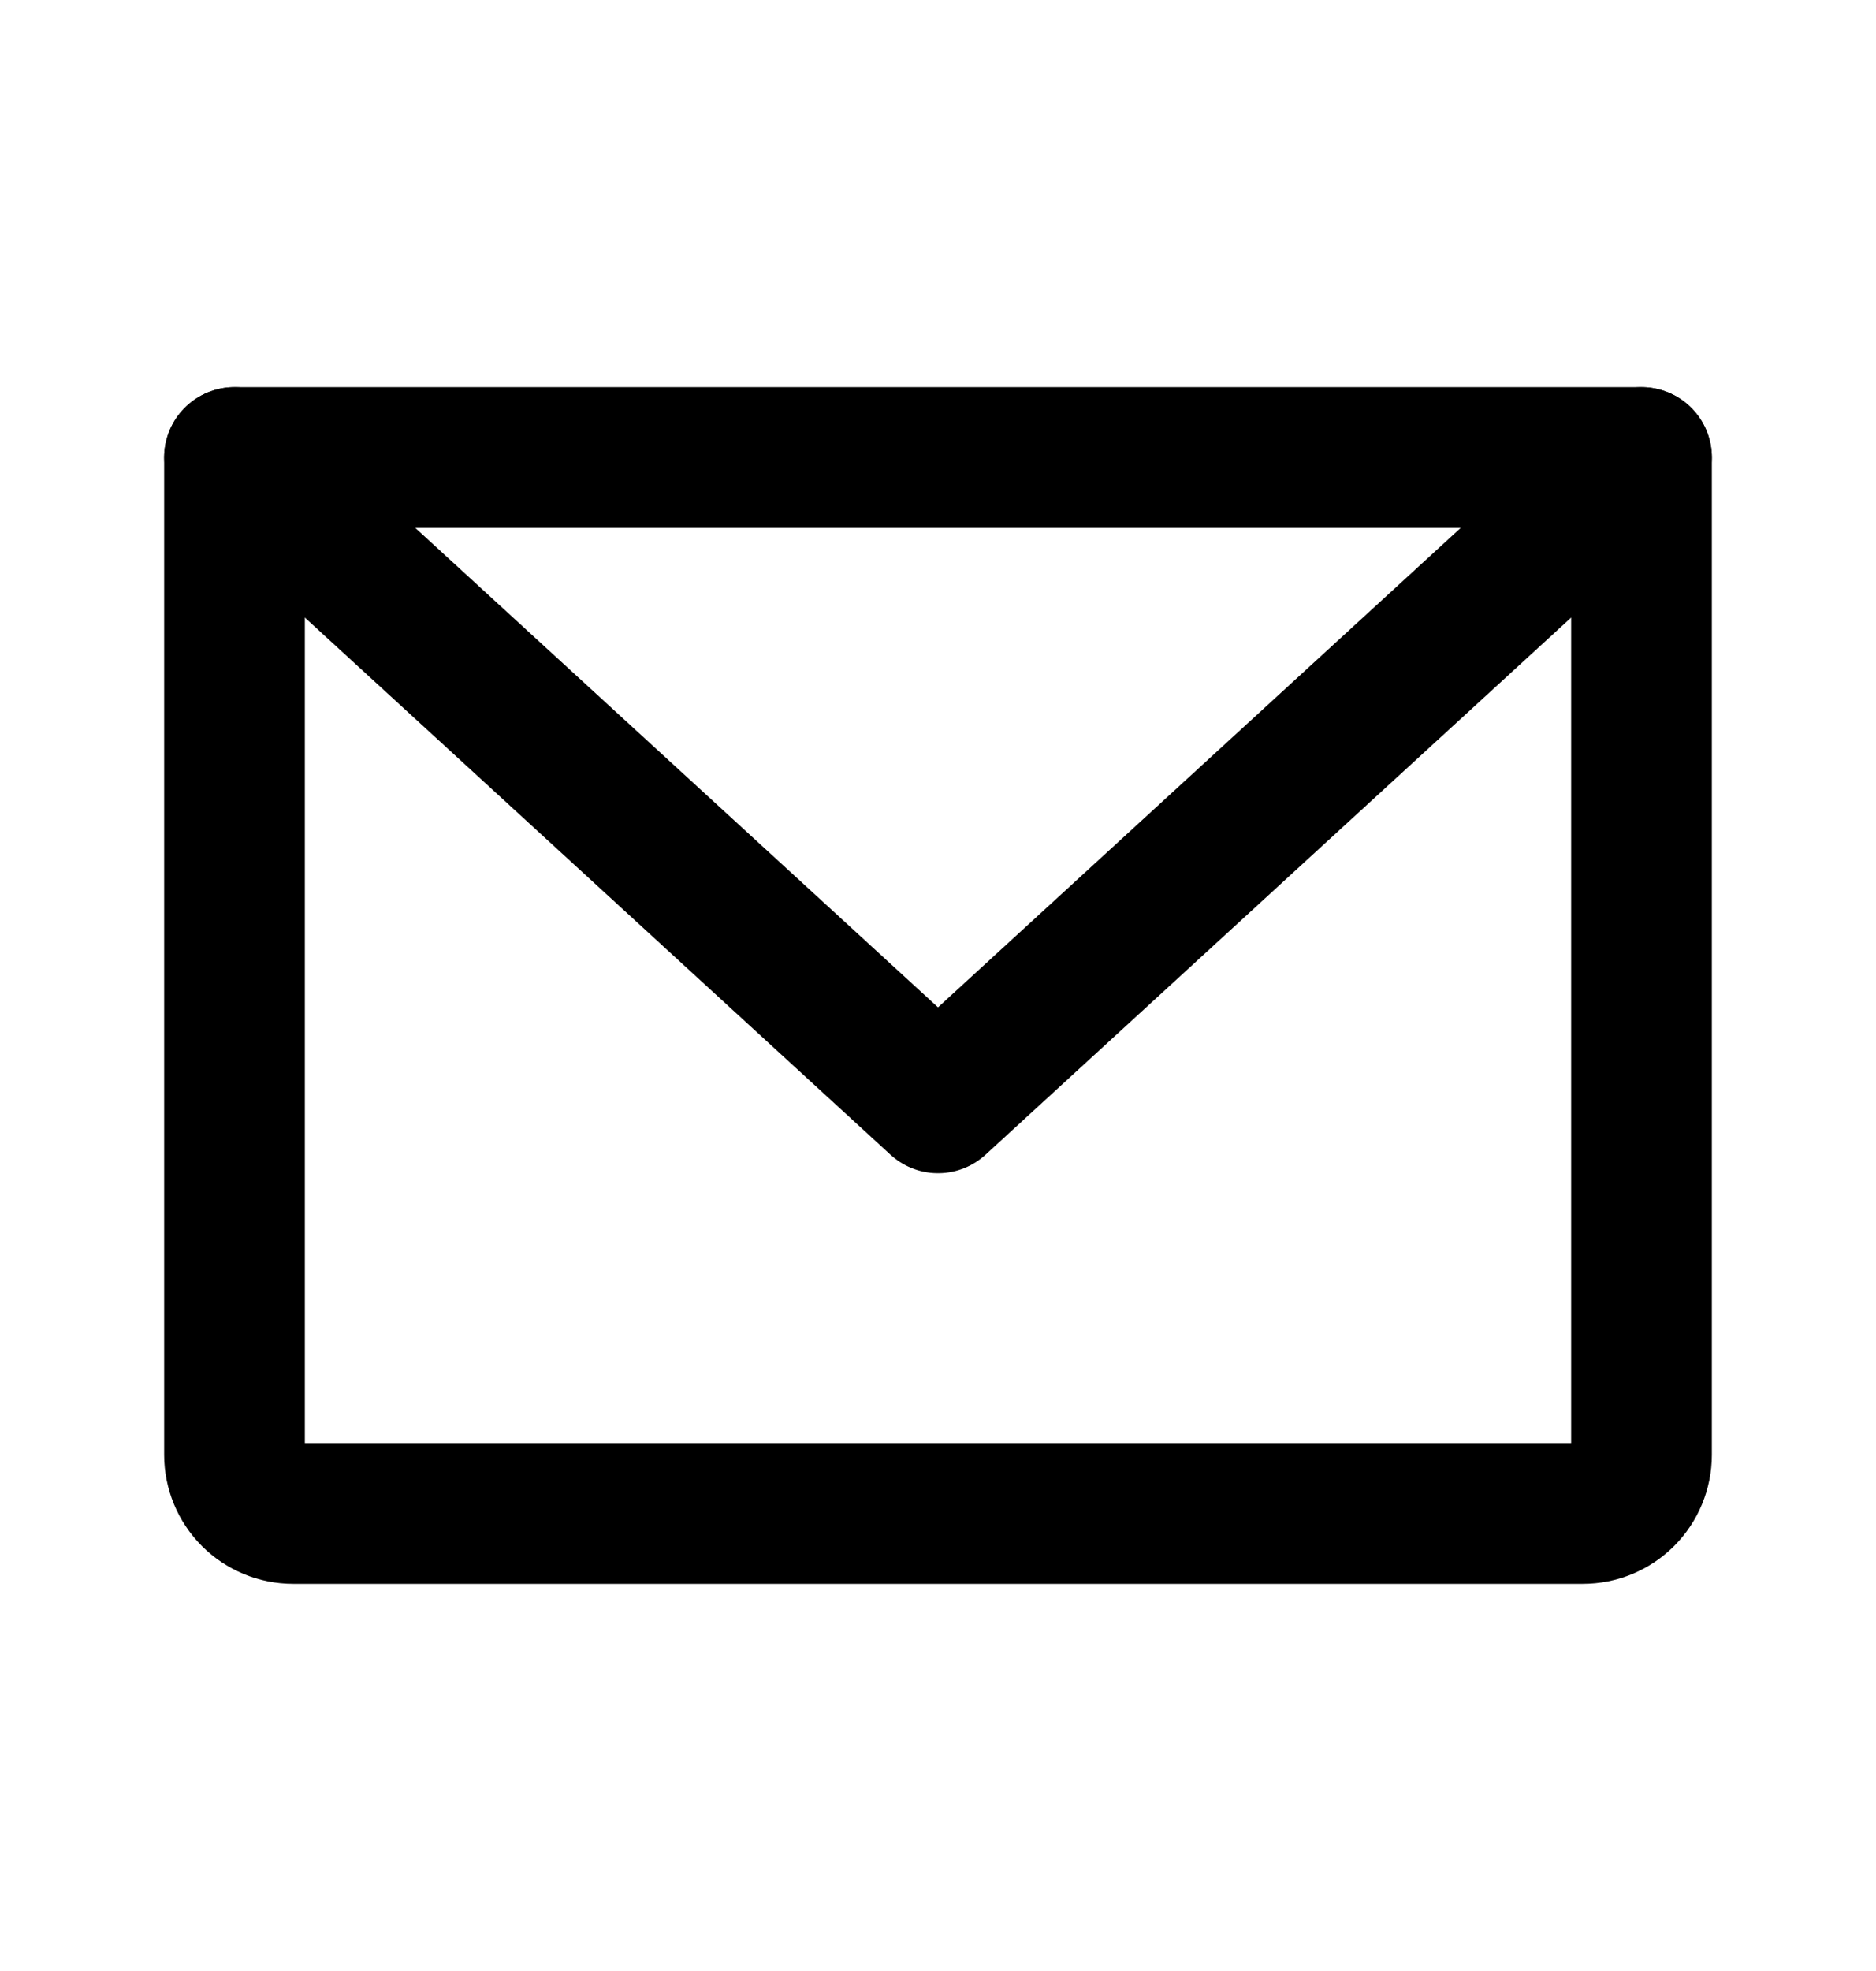
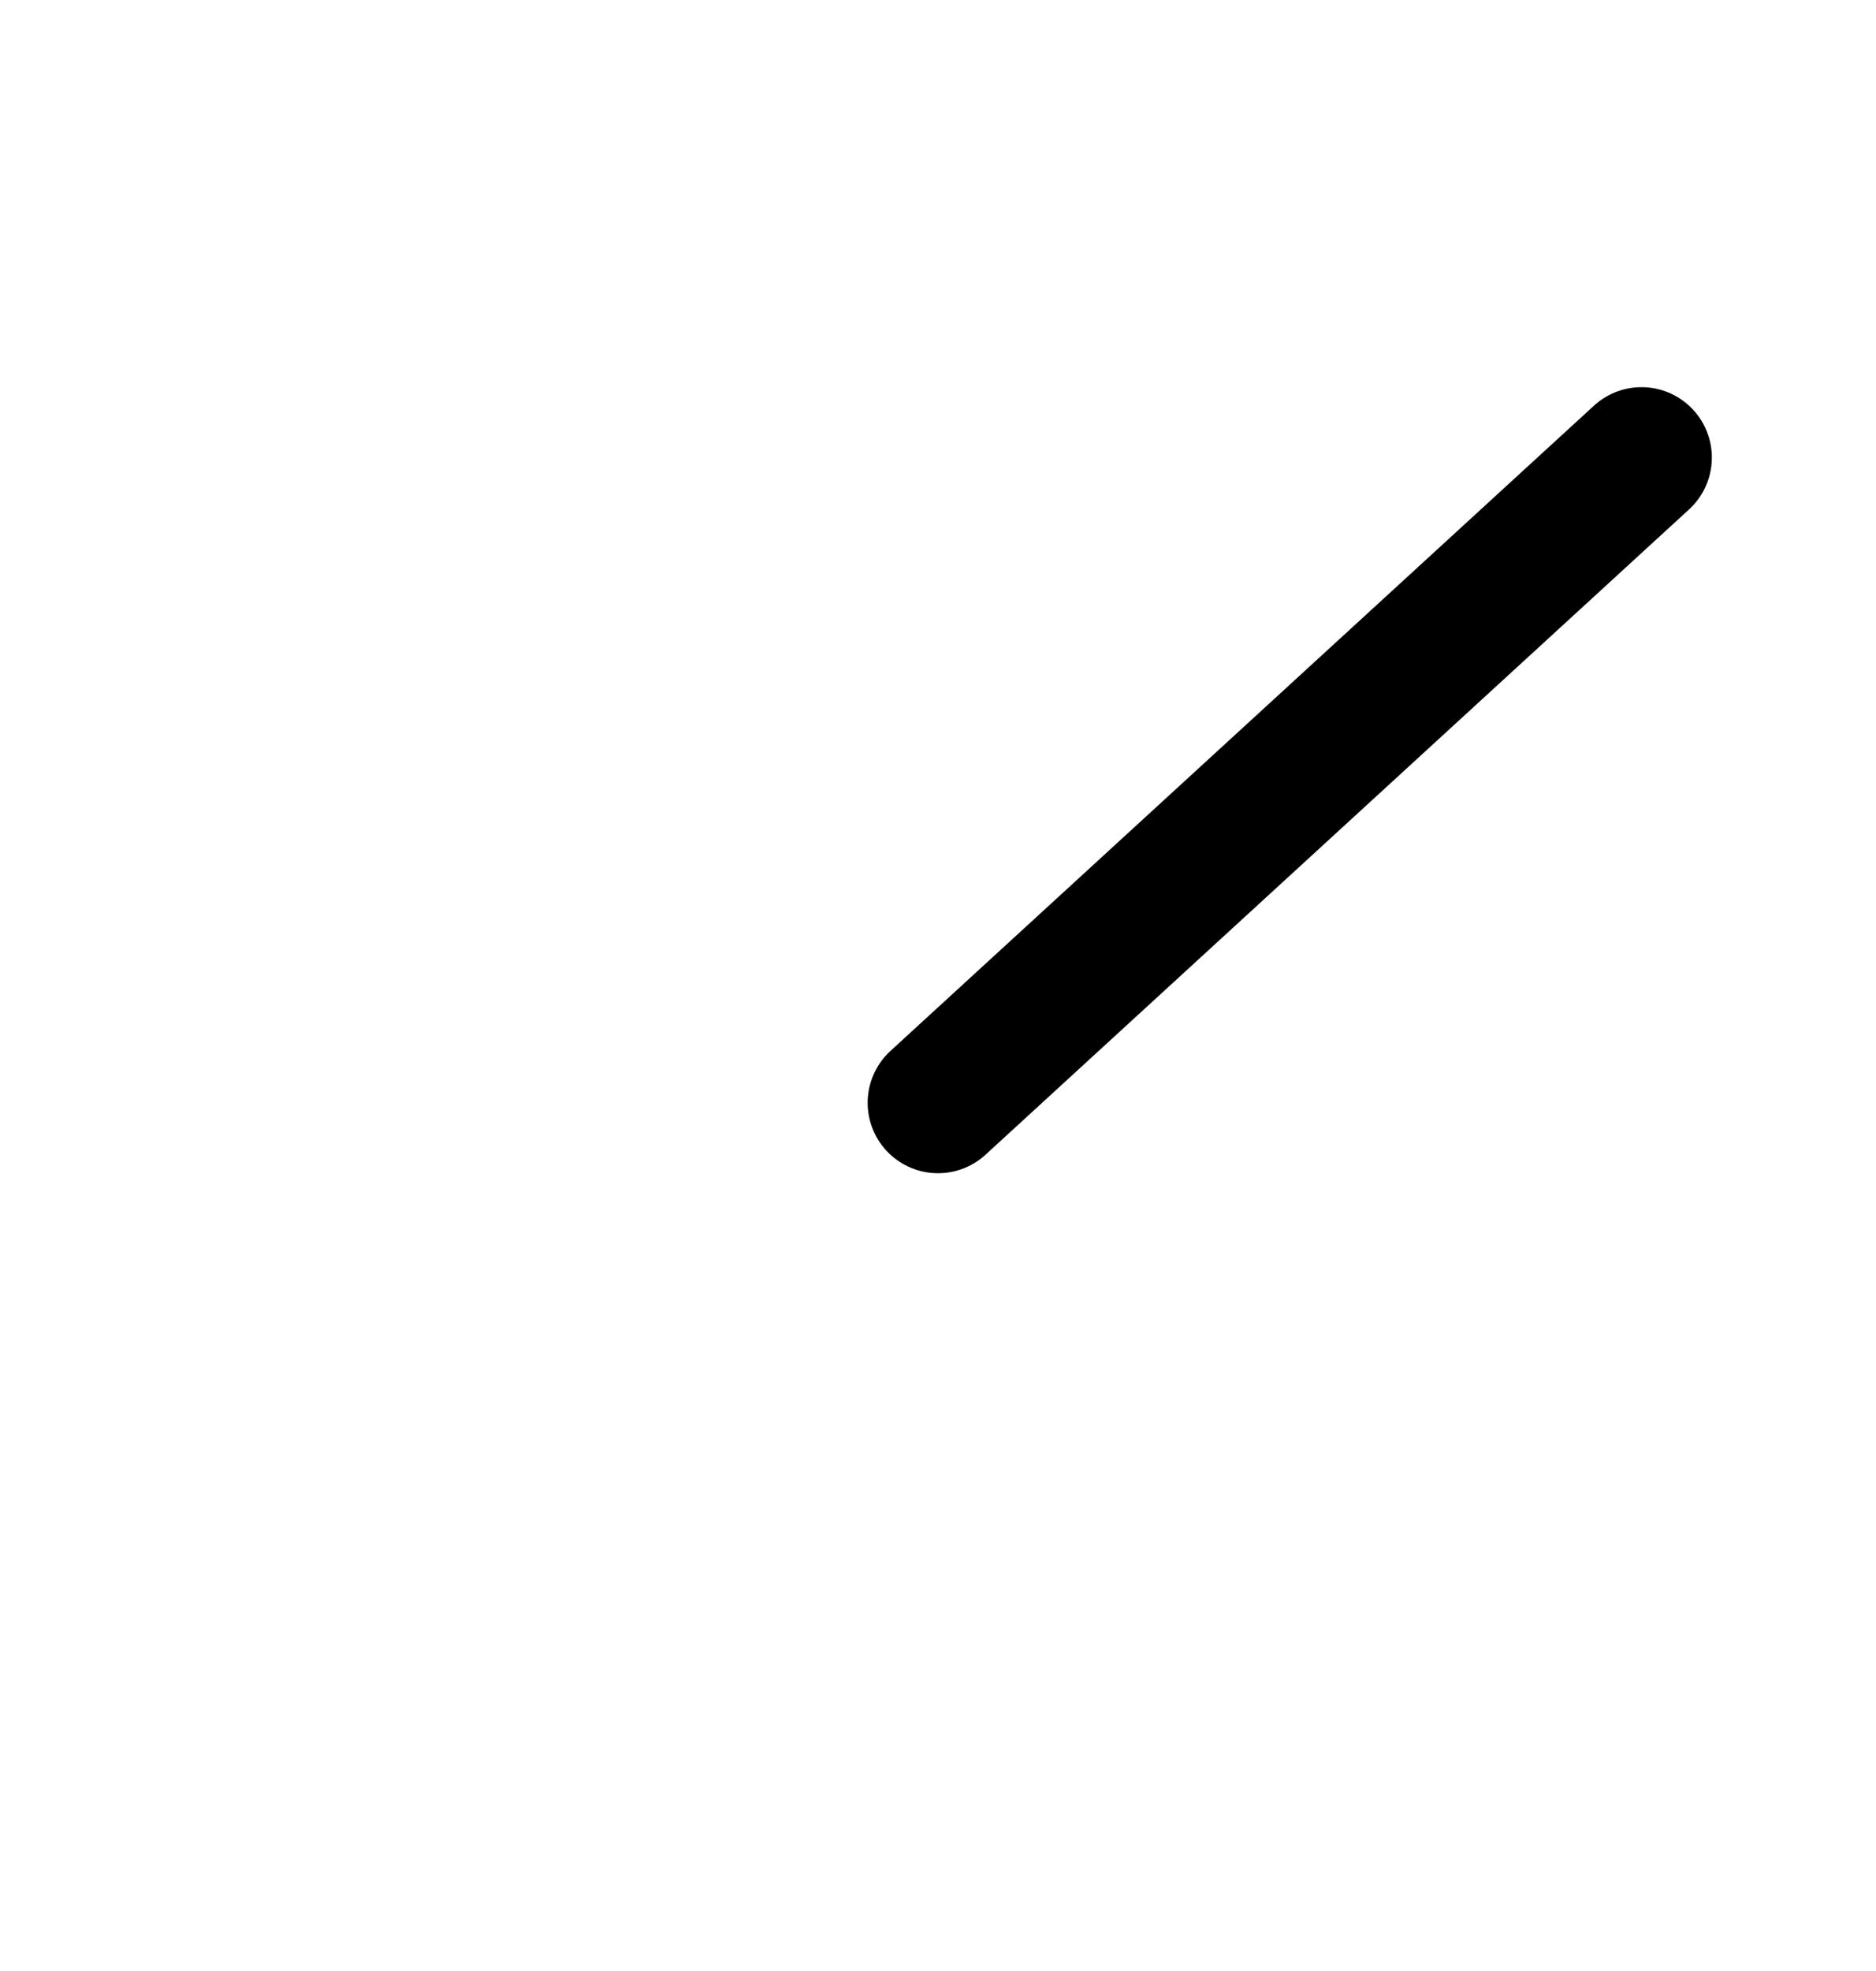
<svg xmlns="http://www.w3.org/2000/svg" width="20" height="21" viewBox="0 0 20 21" fill="none">
-   <path d="M2.5 4.875H17.5V15.5C17.5 15.666 17.434 15.825 17.317 15.942C17.2 16.059 17.041 16.125 16.875 16.125H3.125C2.959 16.125 2.8 16.059 2.683 15.942C2.566 15.825 2.5 15.666 2.5 15.5V4.875Z" stroke="#272727" style="stroke:#272727;stroke:color(display-p3 0.153 0.153 0.153);stroke-opacity:1;" stroke-width="1.5" stroke-linecap="round" stroke-linejoin="round" />
-   <path d="M17.5 4.875L10 11.75L2.5 4.875" stroke="#272727" style="stroke:#272727;stroke:color(display-p3 0.153 0.153 0.153);stroke-opacity:1;" stroke-width="1.5" stroke-linecap="round" stroke-linejoin="round" />
+   <path d="M17.5 4.875L10 11.75" stroke="#272727" style="stroke:#272727;stroke:color(display-p3 0.153 0.153 0.153);stroke-opacity:1;" stroke-width="1.5" stroke-linecap="round" stroke-linejoin="round" />
</svg>